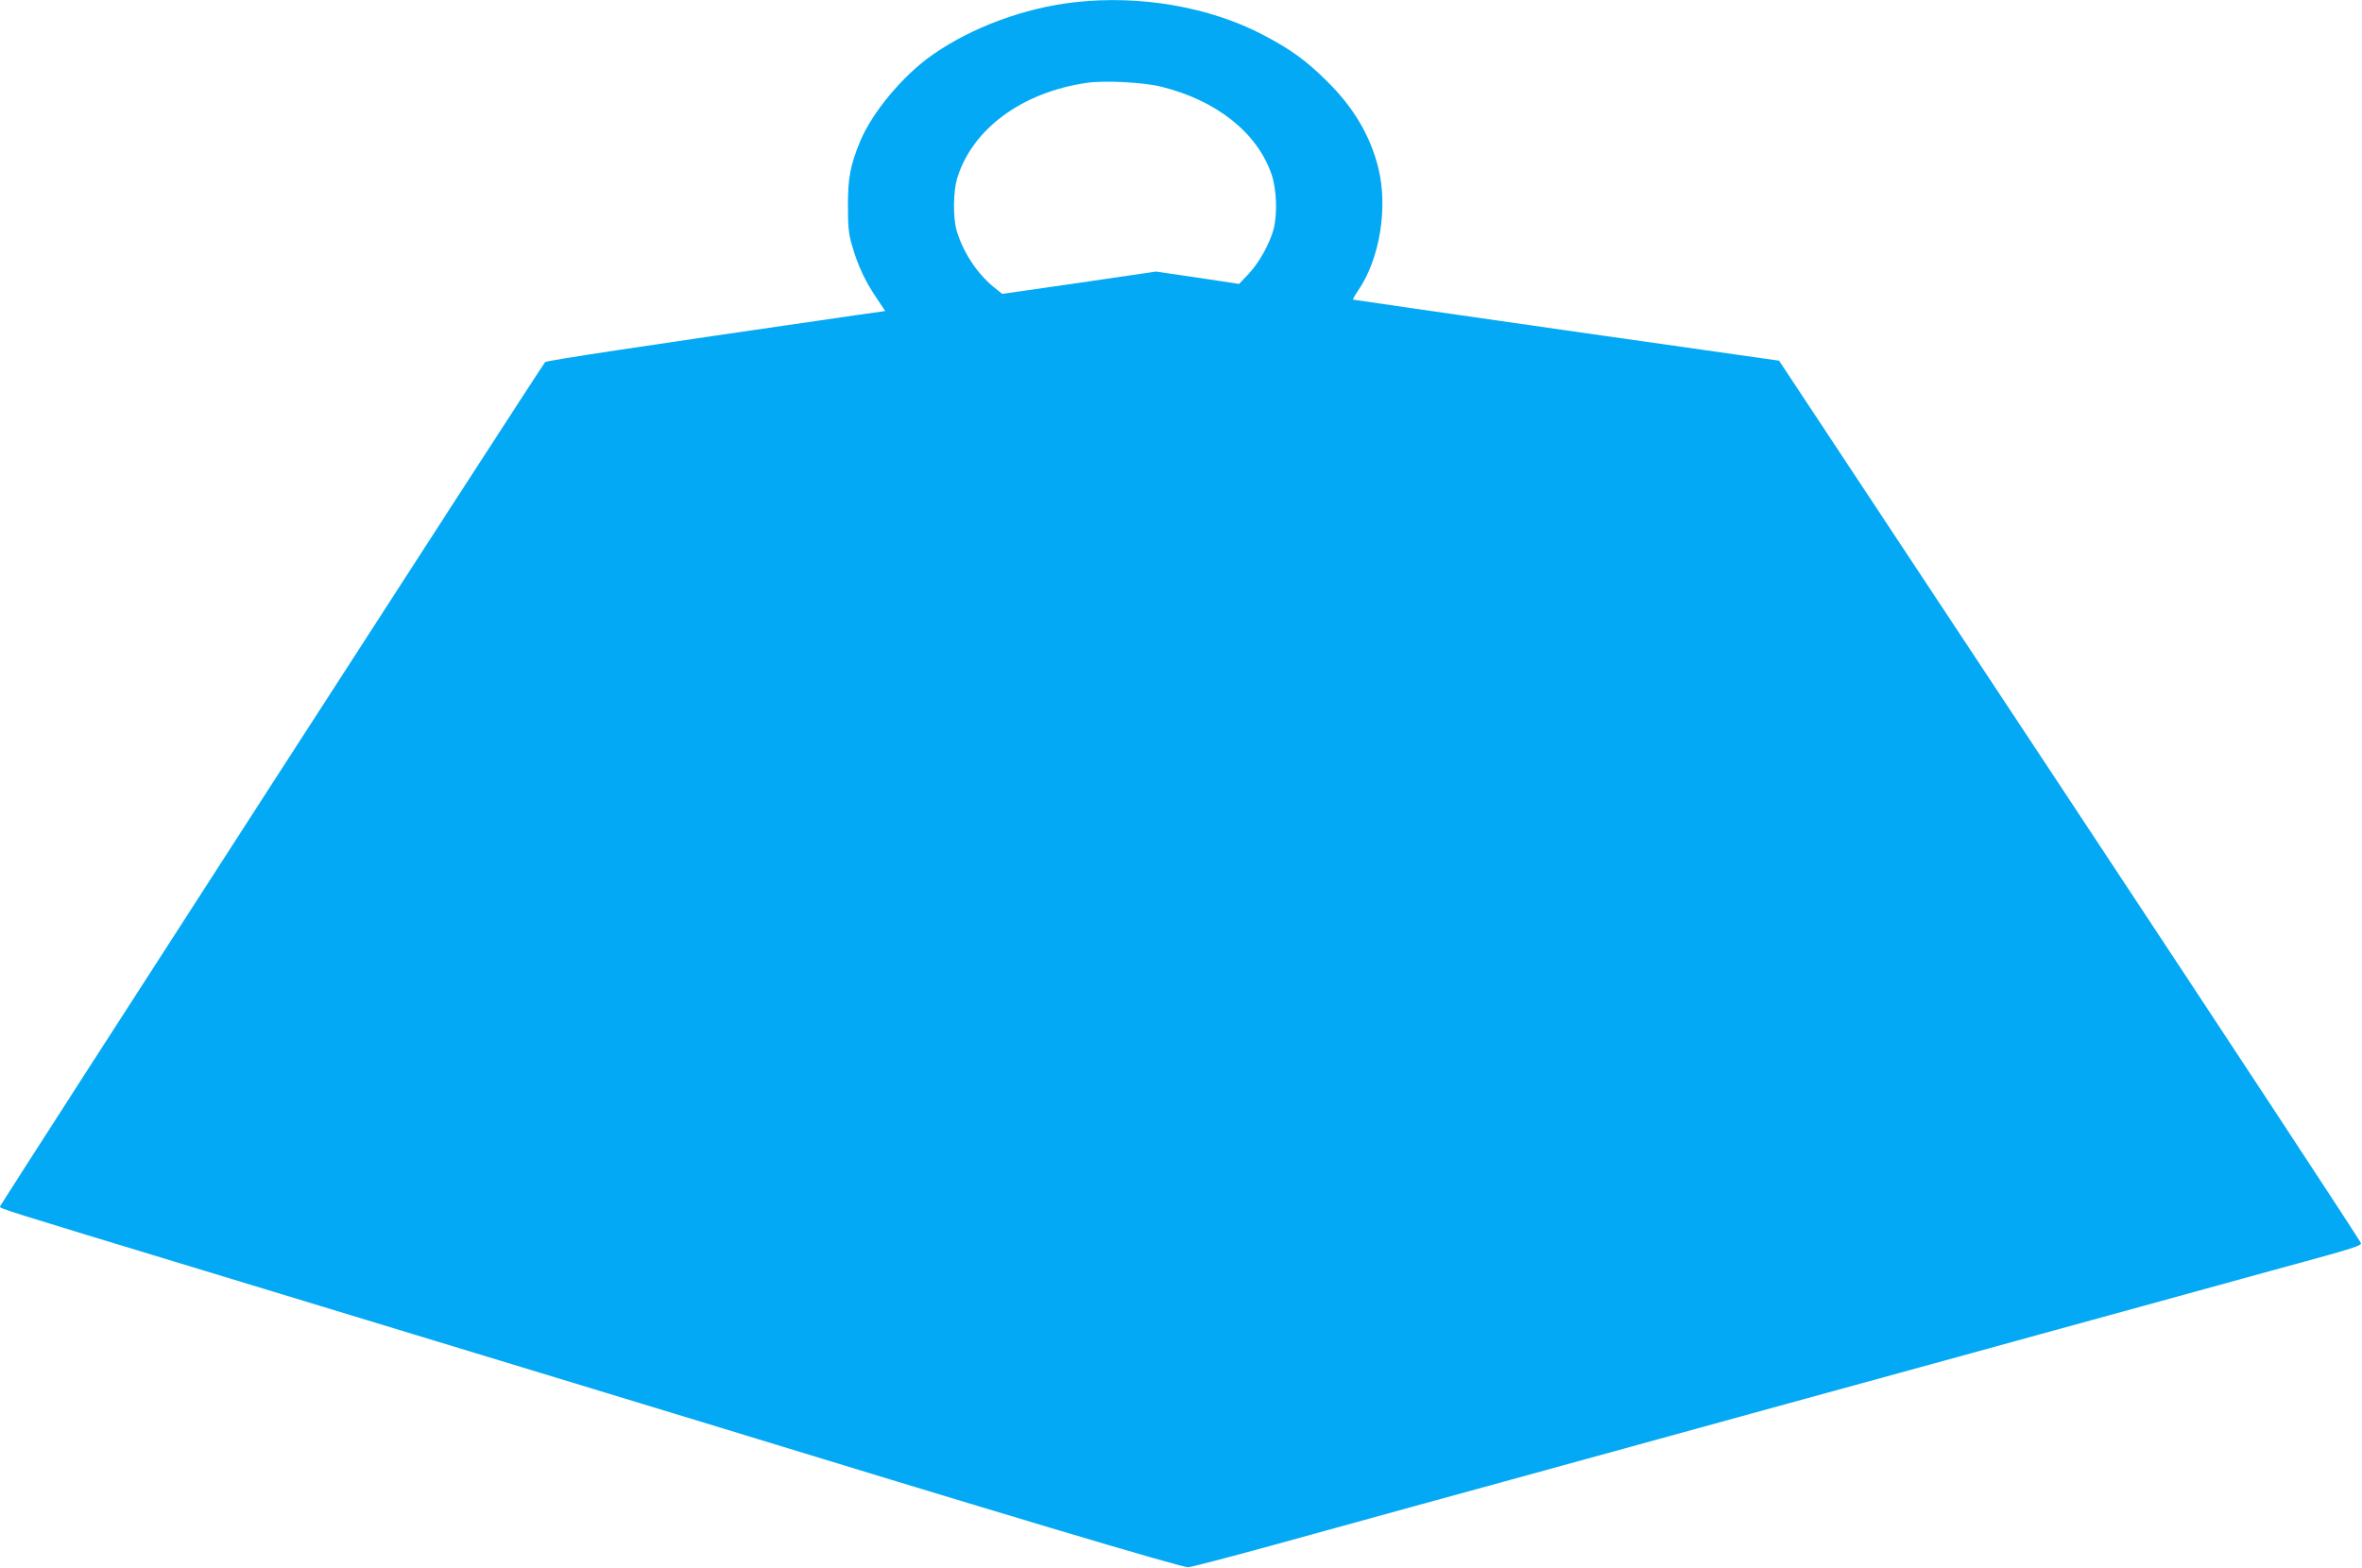
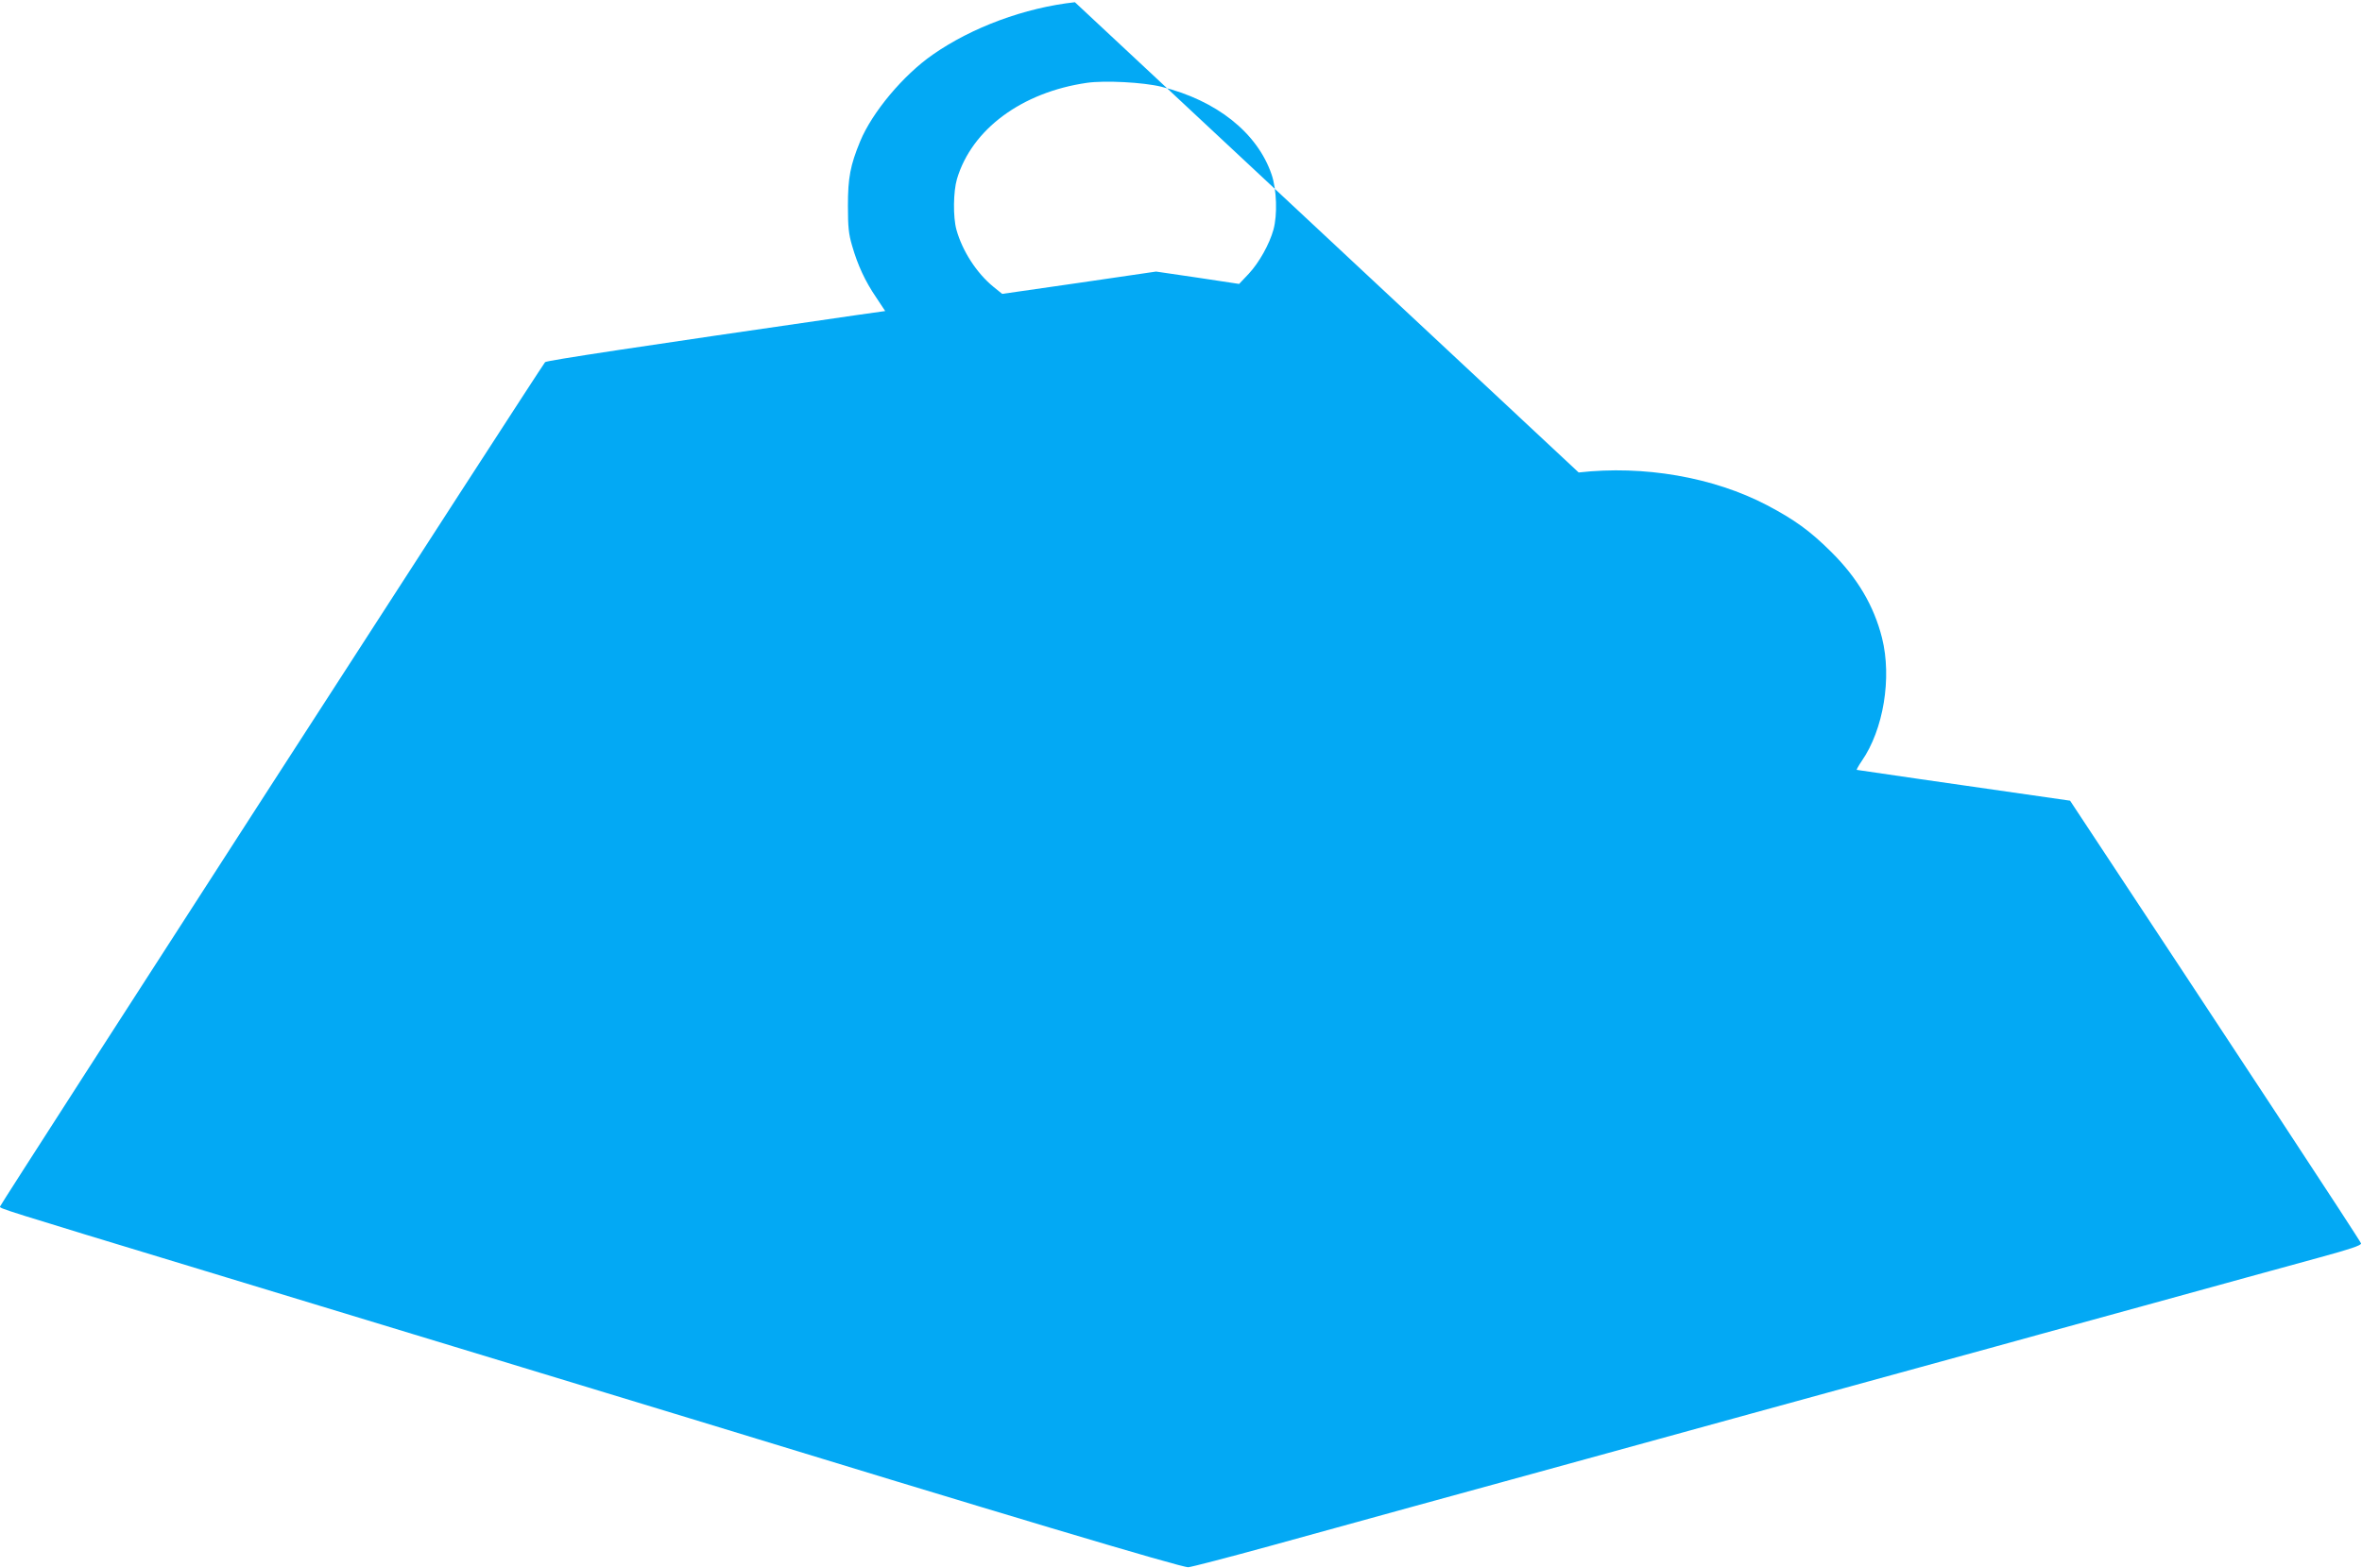
<svg xmlns="http://www.w3.org/2000/svg" version="1.0" width="1280pt" height="850pt" viewBox="0 0 1280 850" preserveAspectRatio="xMidYMid meet">
  <g transform="translate(0,850) scale(0.1,-0.1)" fill="#03a9f4" stroke="none">
-     <path d="M5825 8488 c-272 -30 -558 -136 -770 -284 -160 -111 -329 -313 -394 -471 -53 -129 -66 -196 -66 -348 0 -116 4 -154 23 -218 30 -104 70 -191 130 -279 l49 -74 -156 -22 c-1195 -173 -1678 -246 -1687 -255 -19 -20 -2954 -4567 -2954 -4577 0 -11 -15 -7 1115 -350 1175 -357 1457 -443 1710 -520 105 -32 312 -95 460 -140 149 -45 356 -108 460 -140 1652 -506 2664 -809 2695 -805 19 2 216 53 438 114 488 135 1169 322 1312 361 58 16 238 65 400 110 162 45 342 94 400 110 58 16 285 78 505 139 220 60 582 160 805 221 223 61 452 124 510 140 58 16 170 47 250 69 80 22 327 90 550 151 223 61 479 132 570 157 91 25 266 73 390 107 165 45 225 65 225 76 0 9 -710 1088 -1577 2400 l-1577 2385 -1153 164 c-634 91 -1155 166 -1156 167 -2 1 10 23 27 48 118 170 164 451 110 667 -44 175 -134 327 -278 469 -113 112 -196 172 -346 251 -291 152 -668 217 -1020 177z m468 -458 c300 -74 521 -250 598 -476 28 -82 32 -219 10 -299 -22 -79 -78 -179 -134 -239 l-52 -55 -225 34 -225 33 -417 -61 -417 -60 -47 38 c-92 75 -169 195 -201 310 -19 69 -17 208 3 275 80 269 351 470 704 521 96 14 306 3 403 -21z" />
+     <path d="M5825 8488 c-272 -30 -558 -136 -770 -284 -160 -111 -329 -313 -394 -471 -53 -129 -66 -196 -66 -348 0 -116 4 -154 23 -218 30 -104 70 -191 130 -279 l49 -74 -156 -22 c-1195 -173 -1678 -246 -1687 -255 -19 -20 -2954 -4567 -2954 -4577 0 -11 -15 -7 1115 -350 1175 -357 1457 -443 1710 -520 105 -32 312 -95 460 -140 149 -45 356 -108 460 -140 1652 -506 2664 -809 2695 -805 19 2 216 53 438 114 488 135 1169 322 1312 361 58 16 238 65 400 110 162 45 342 94 400 110 58 16 285 78 505 139 220 60 582 160 805 221 223 61 452 124 510 140 58 16 170 47 250 69 80 22 327 90 550 151 223 61 479 132 570 157 91 25 266 73 390 107 165 45 225 65 225 76 0 9 -710 1088 -1577 2400 c-634 91 -1155 166 -1156 167 -2 1 10 23 27 48 118 170 164 451 110 667 -44 175 -134 327 -278 469 -113 112 -196 172 -346 251 -291 152 -668 217 -1020 177z m468 -458 c300 -74 521 -250 598 -476 28 -82 32 -219 10 -299 -22 -79 -78 -179 -134 -239 l-52 -55 -225 34 -225 33 -417 -61 -417 -60 -47 38 c-92 75 -169 195 -201 310 -19 69 -17 208 3 275 80 269 351 470 704 521 96 14 306 3 403 -21z" />
  </g>
</svg>